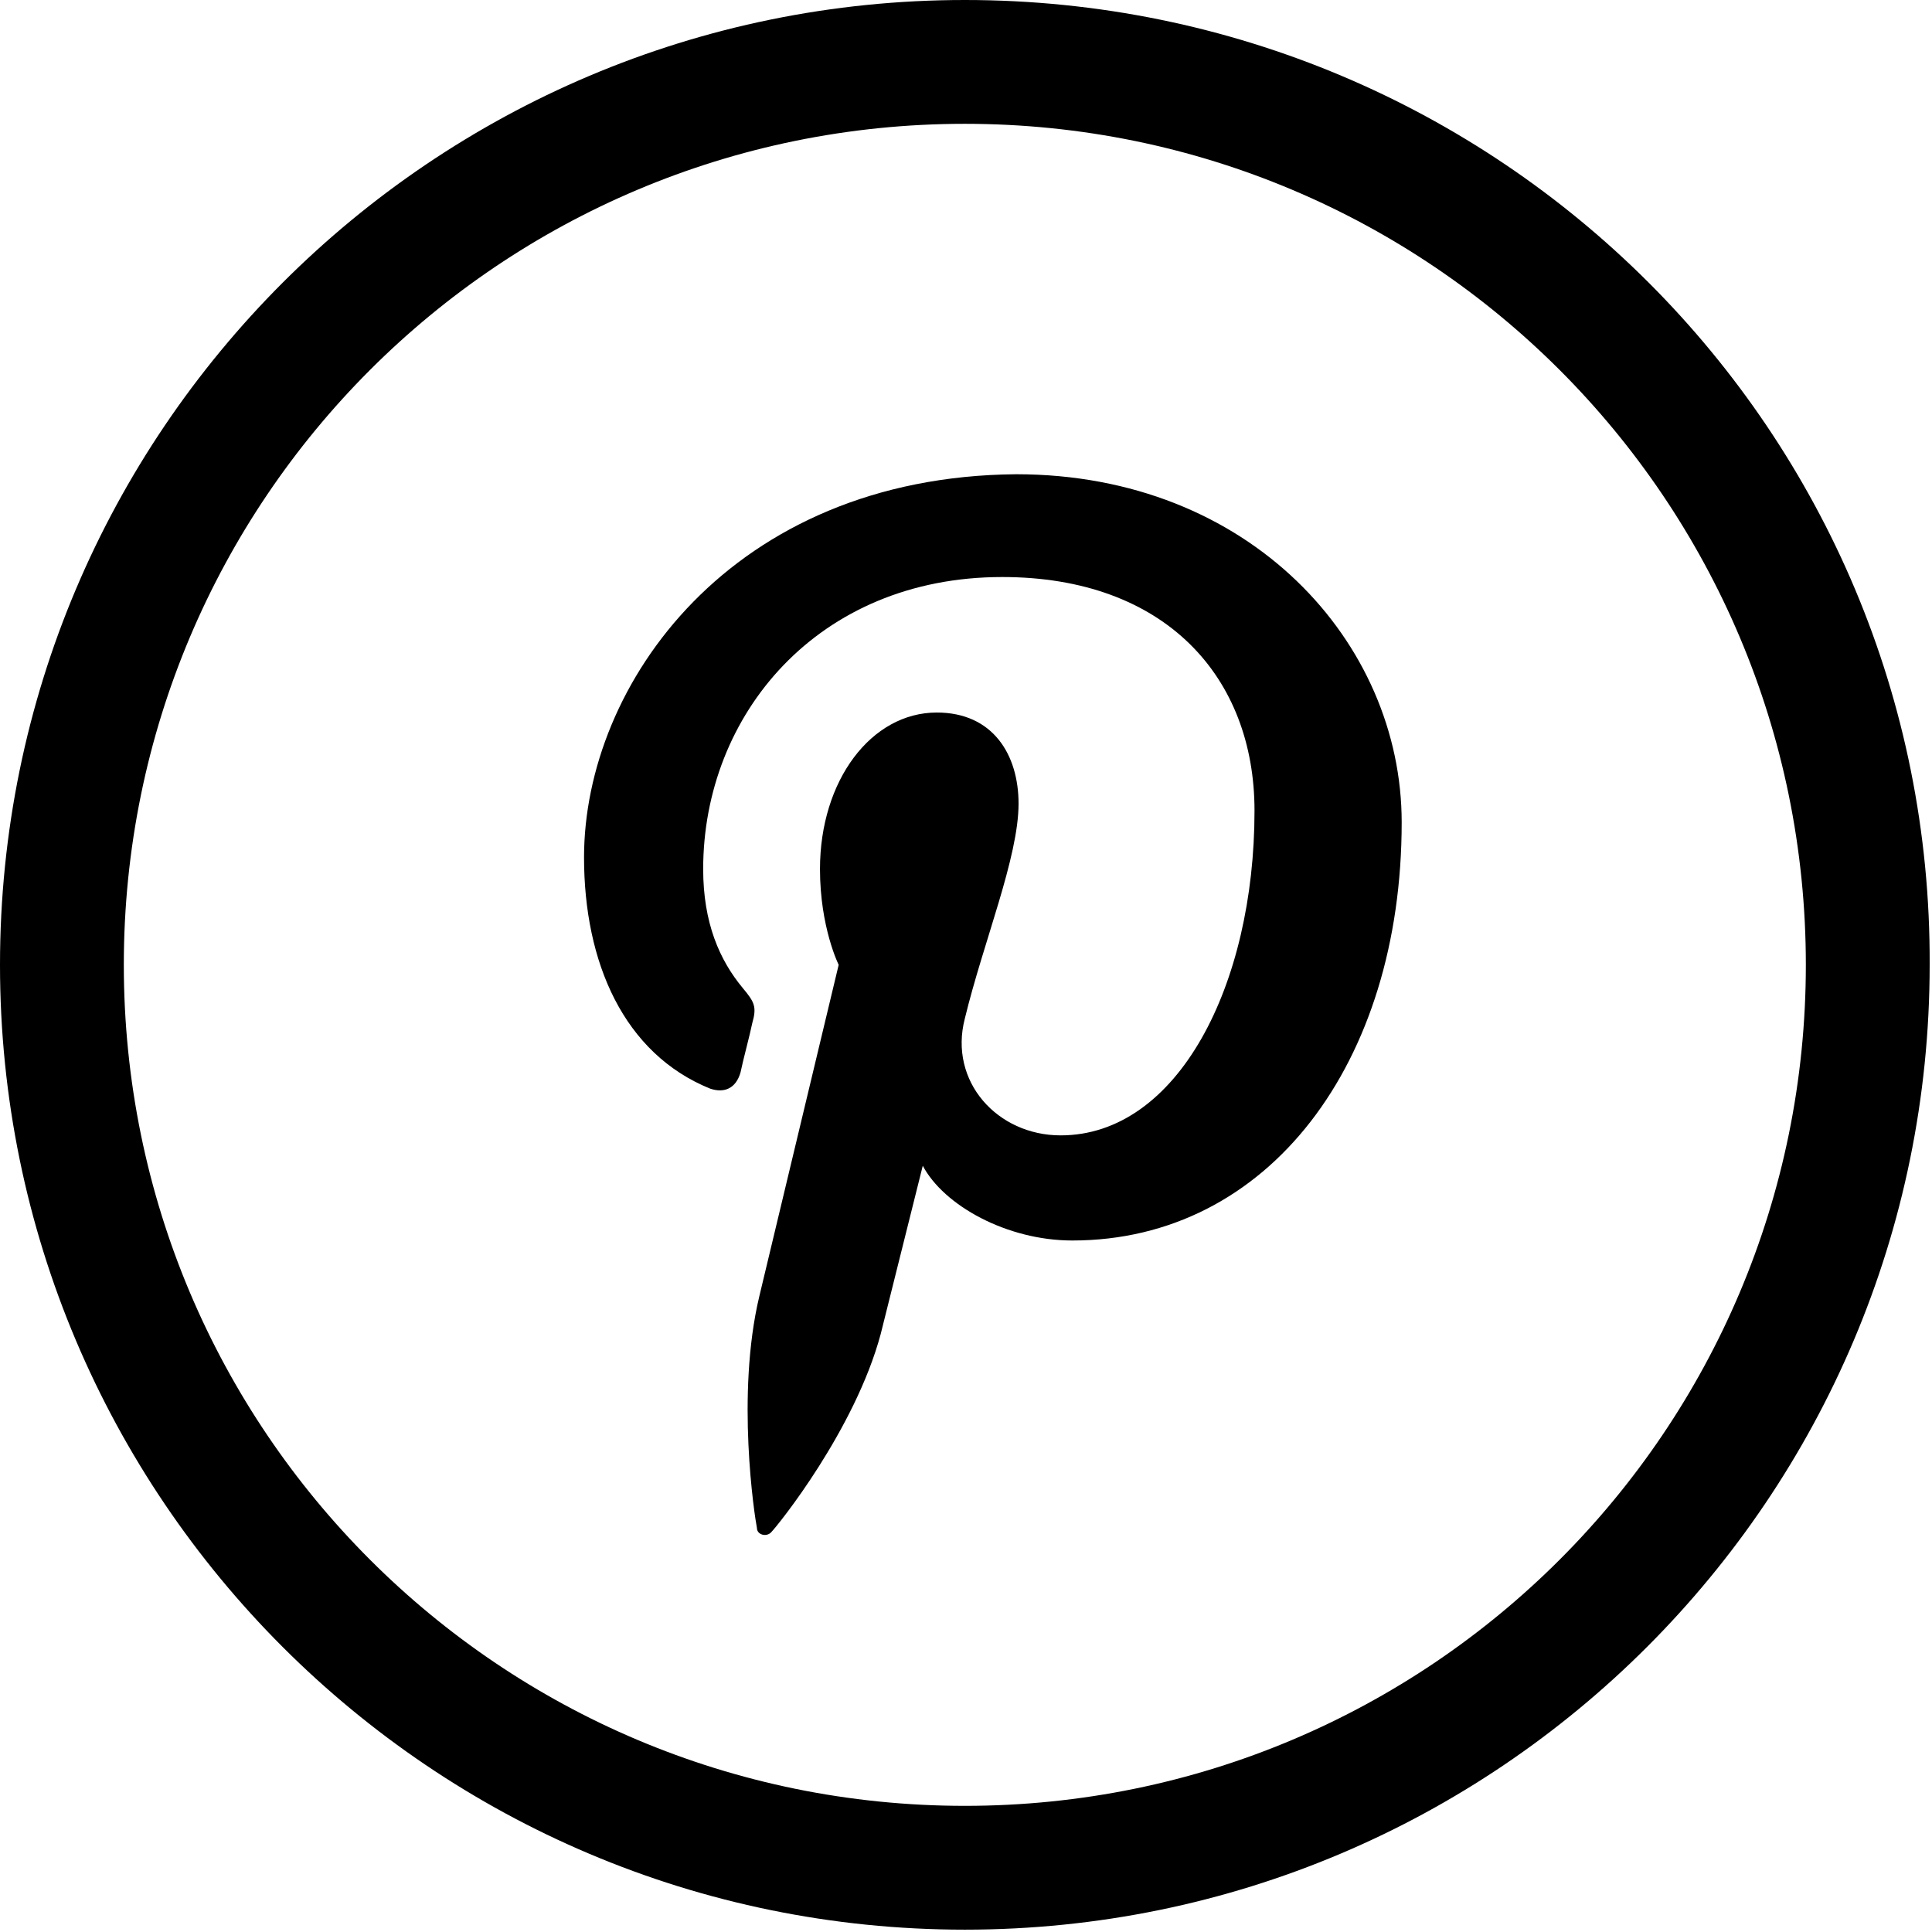
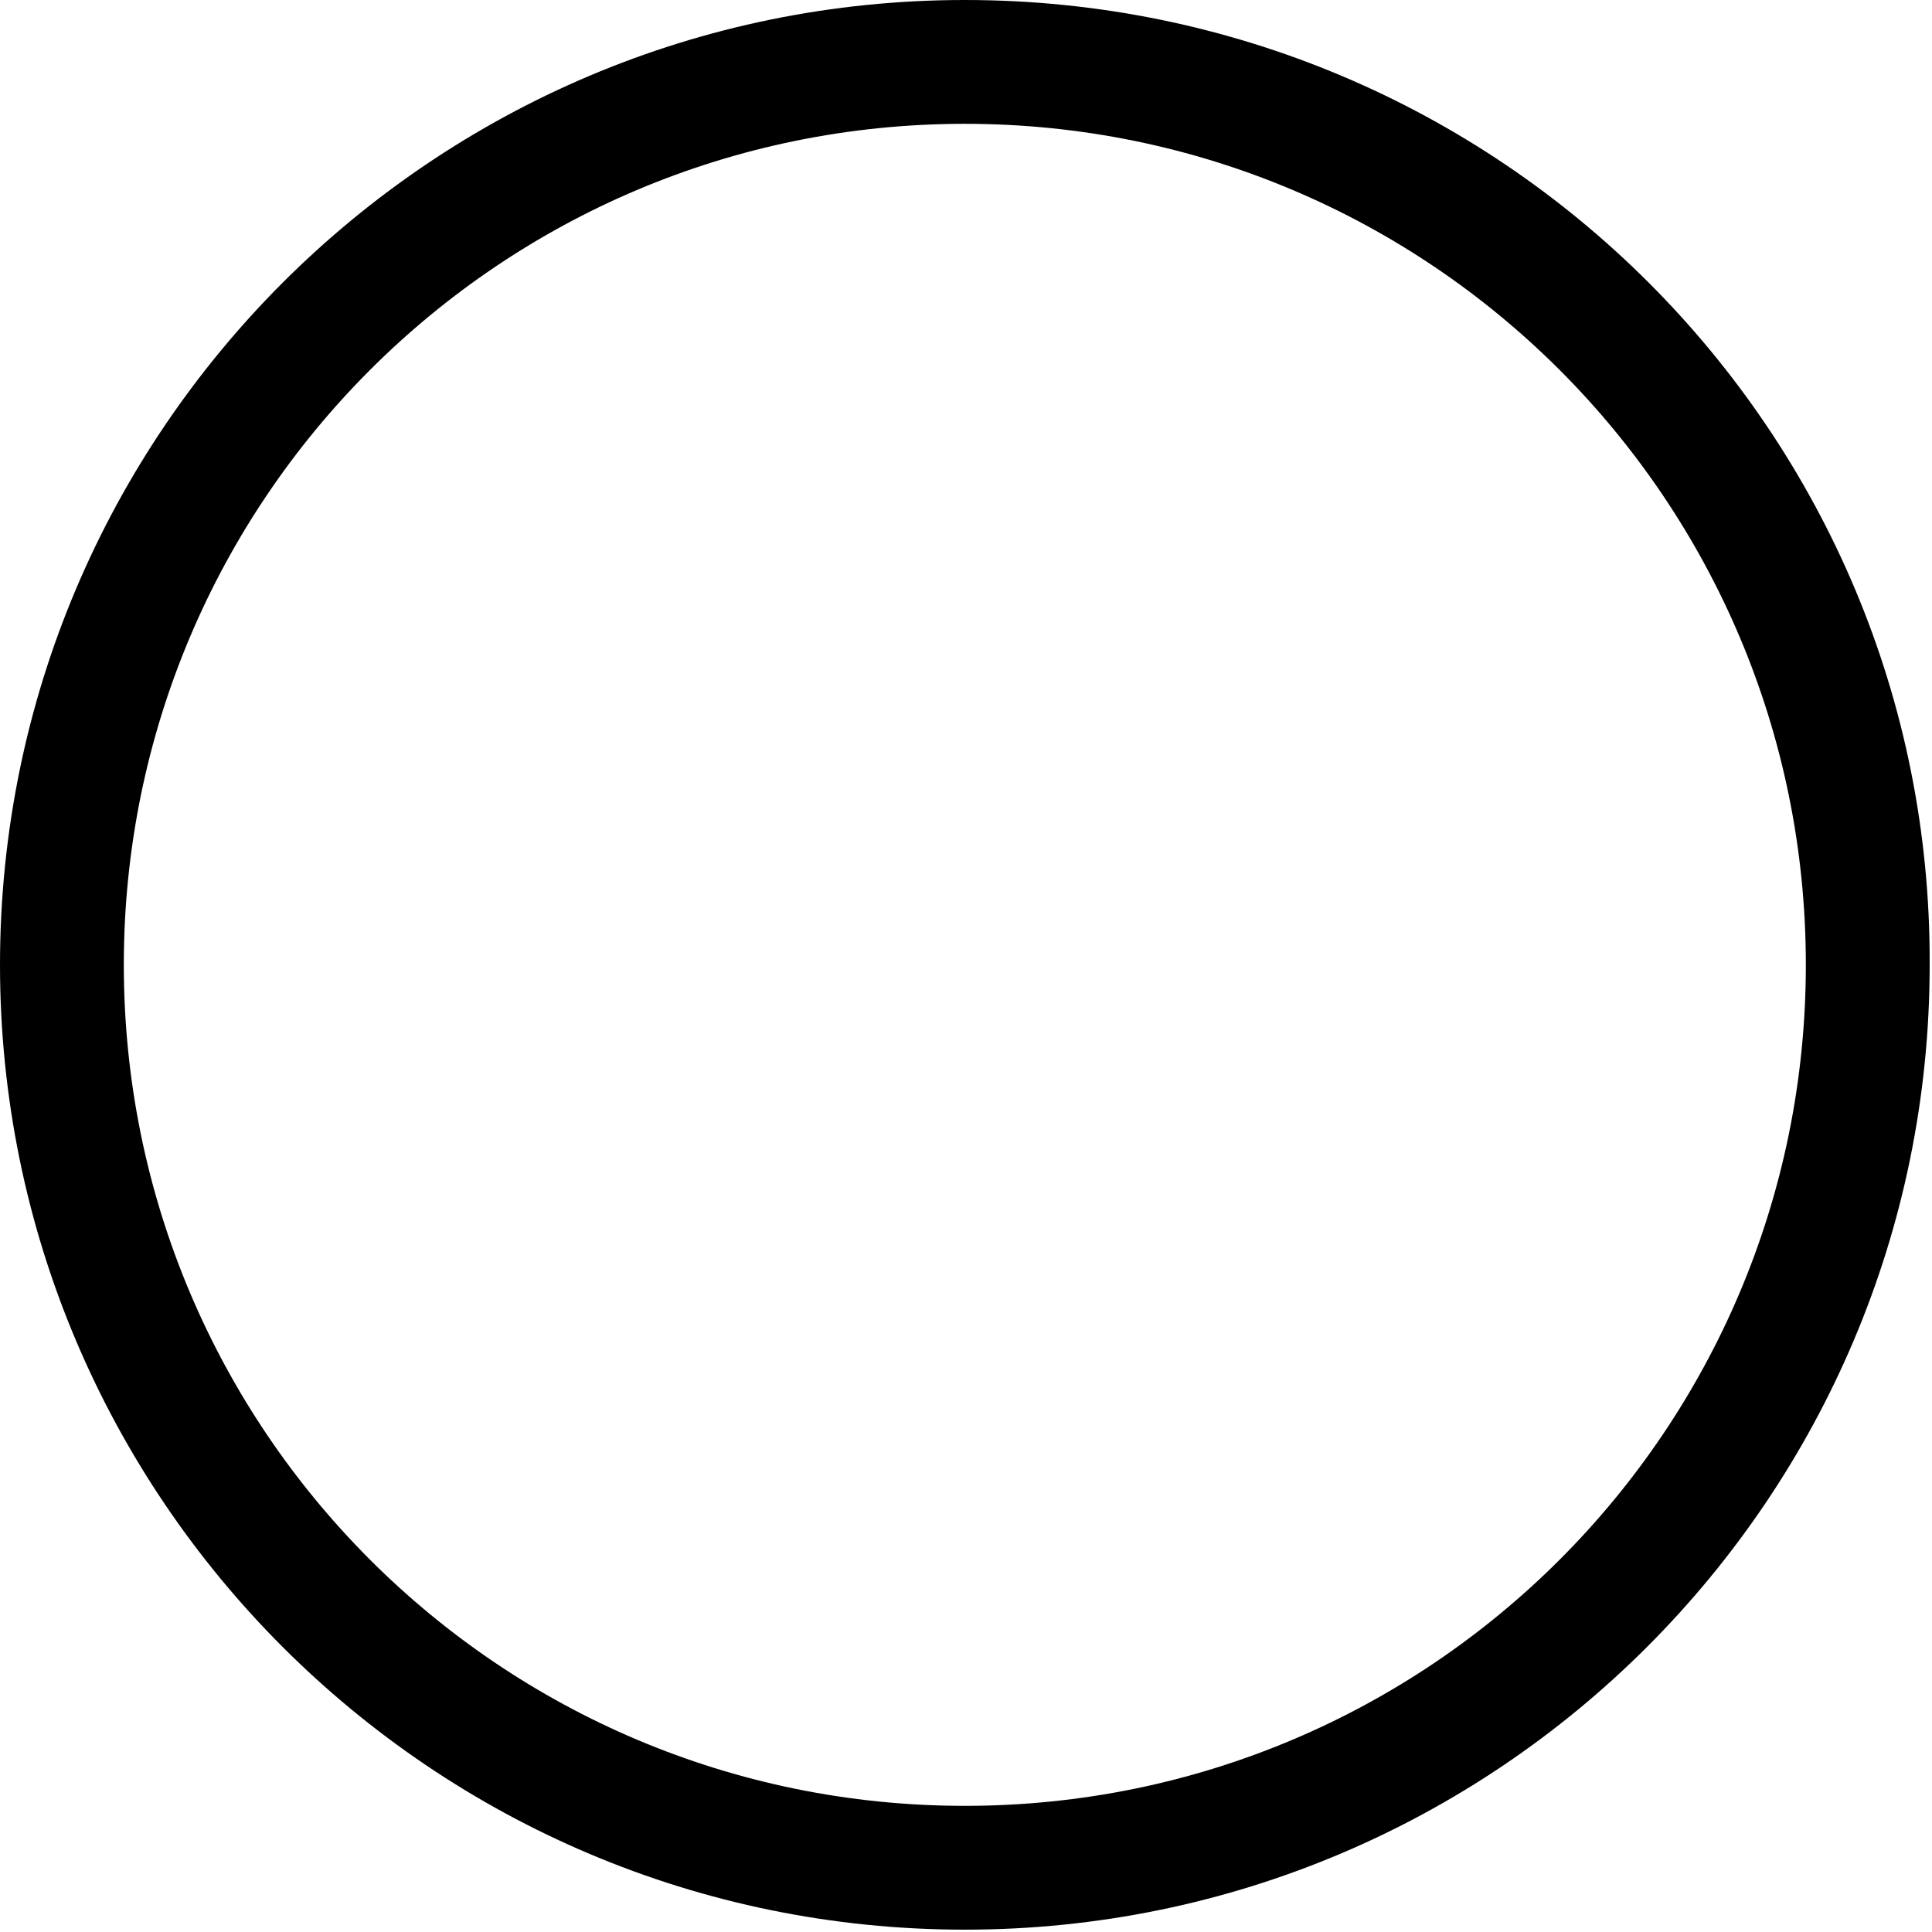
<svg xmlns="http://www.w3.org/2000/svg" version="1.1" x="0px" y="0px" width="82.7px" height="82.7px" viewBox="0 0 82.7 82.7" enable-background="new 0 0 82.7 82.7" xml:space="preserve">
  <defs>

</defs>
  <g>
    <path d="M41.3,0C18.5,0,0,18.5,0,41.3c0,22.8,18.5,41.3,41.3,41.3c22.8,0,41.3-18.5,41.3-41.3C82.7,18.5,64.2,0,41.3,0z M41.3,77.3    c-19.9,0-36-16.1-36-36c0-19.9,16.1-36,36-36c19.9,0,36,16.1,36,36C77.3,61.2,61.2,77.3,41.3,77.3z" />
-     <path d="M30.4,46.6c0.6,0.2,1.1,0,1.3-0.7c0.1-0.5,0.4-1.6,0.5-2.1c0.2-0.7,0.1-0.9-0.4-1.5c-1-1.2-1.7-2.8-1.7-5.1    c0-6.6,4.9-12.5,12.8-12.5c7,0,10.8,4.3,10.8,10c0,7.5-3.3,13.9-8.3,13.9c-2.7,0-4.8-2.3-4.1-5c0.8-3.3,2.3-6.9,2.3-9.2    c0-2.1-1.1-3.9-3.5-3.9c-2.8,0-5,2.9-5,6.7c0,2.5,0.8,4.1,0.8,4.1s-2.9,12.1-3.4,14.2c-1,4.2-0.2,9.4-0.1,9.9    c0,0.3,0.4,0.4,0.6,0.2c0.3-0.3,3.6-4.4,4.7-8.5c0.3-1.2,1.8-7.2,1.8-7.2c0.9,1.7,3.6,3.2,6.4,3.2c8.4,0,14.1-7.6,14.1-17.9    c0-7.7-6.5-14.9-16.5-14.9C31.3,20.4,25,29.3,25,36.7C25,41.2,26.7,45.1,30.4,46.6z" />
  </g>
</svg>